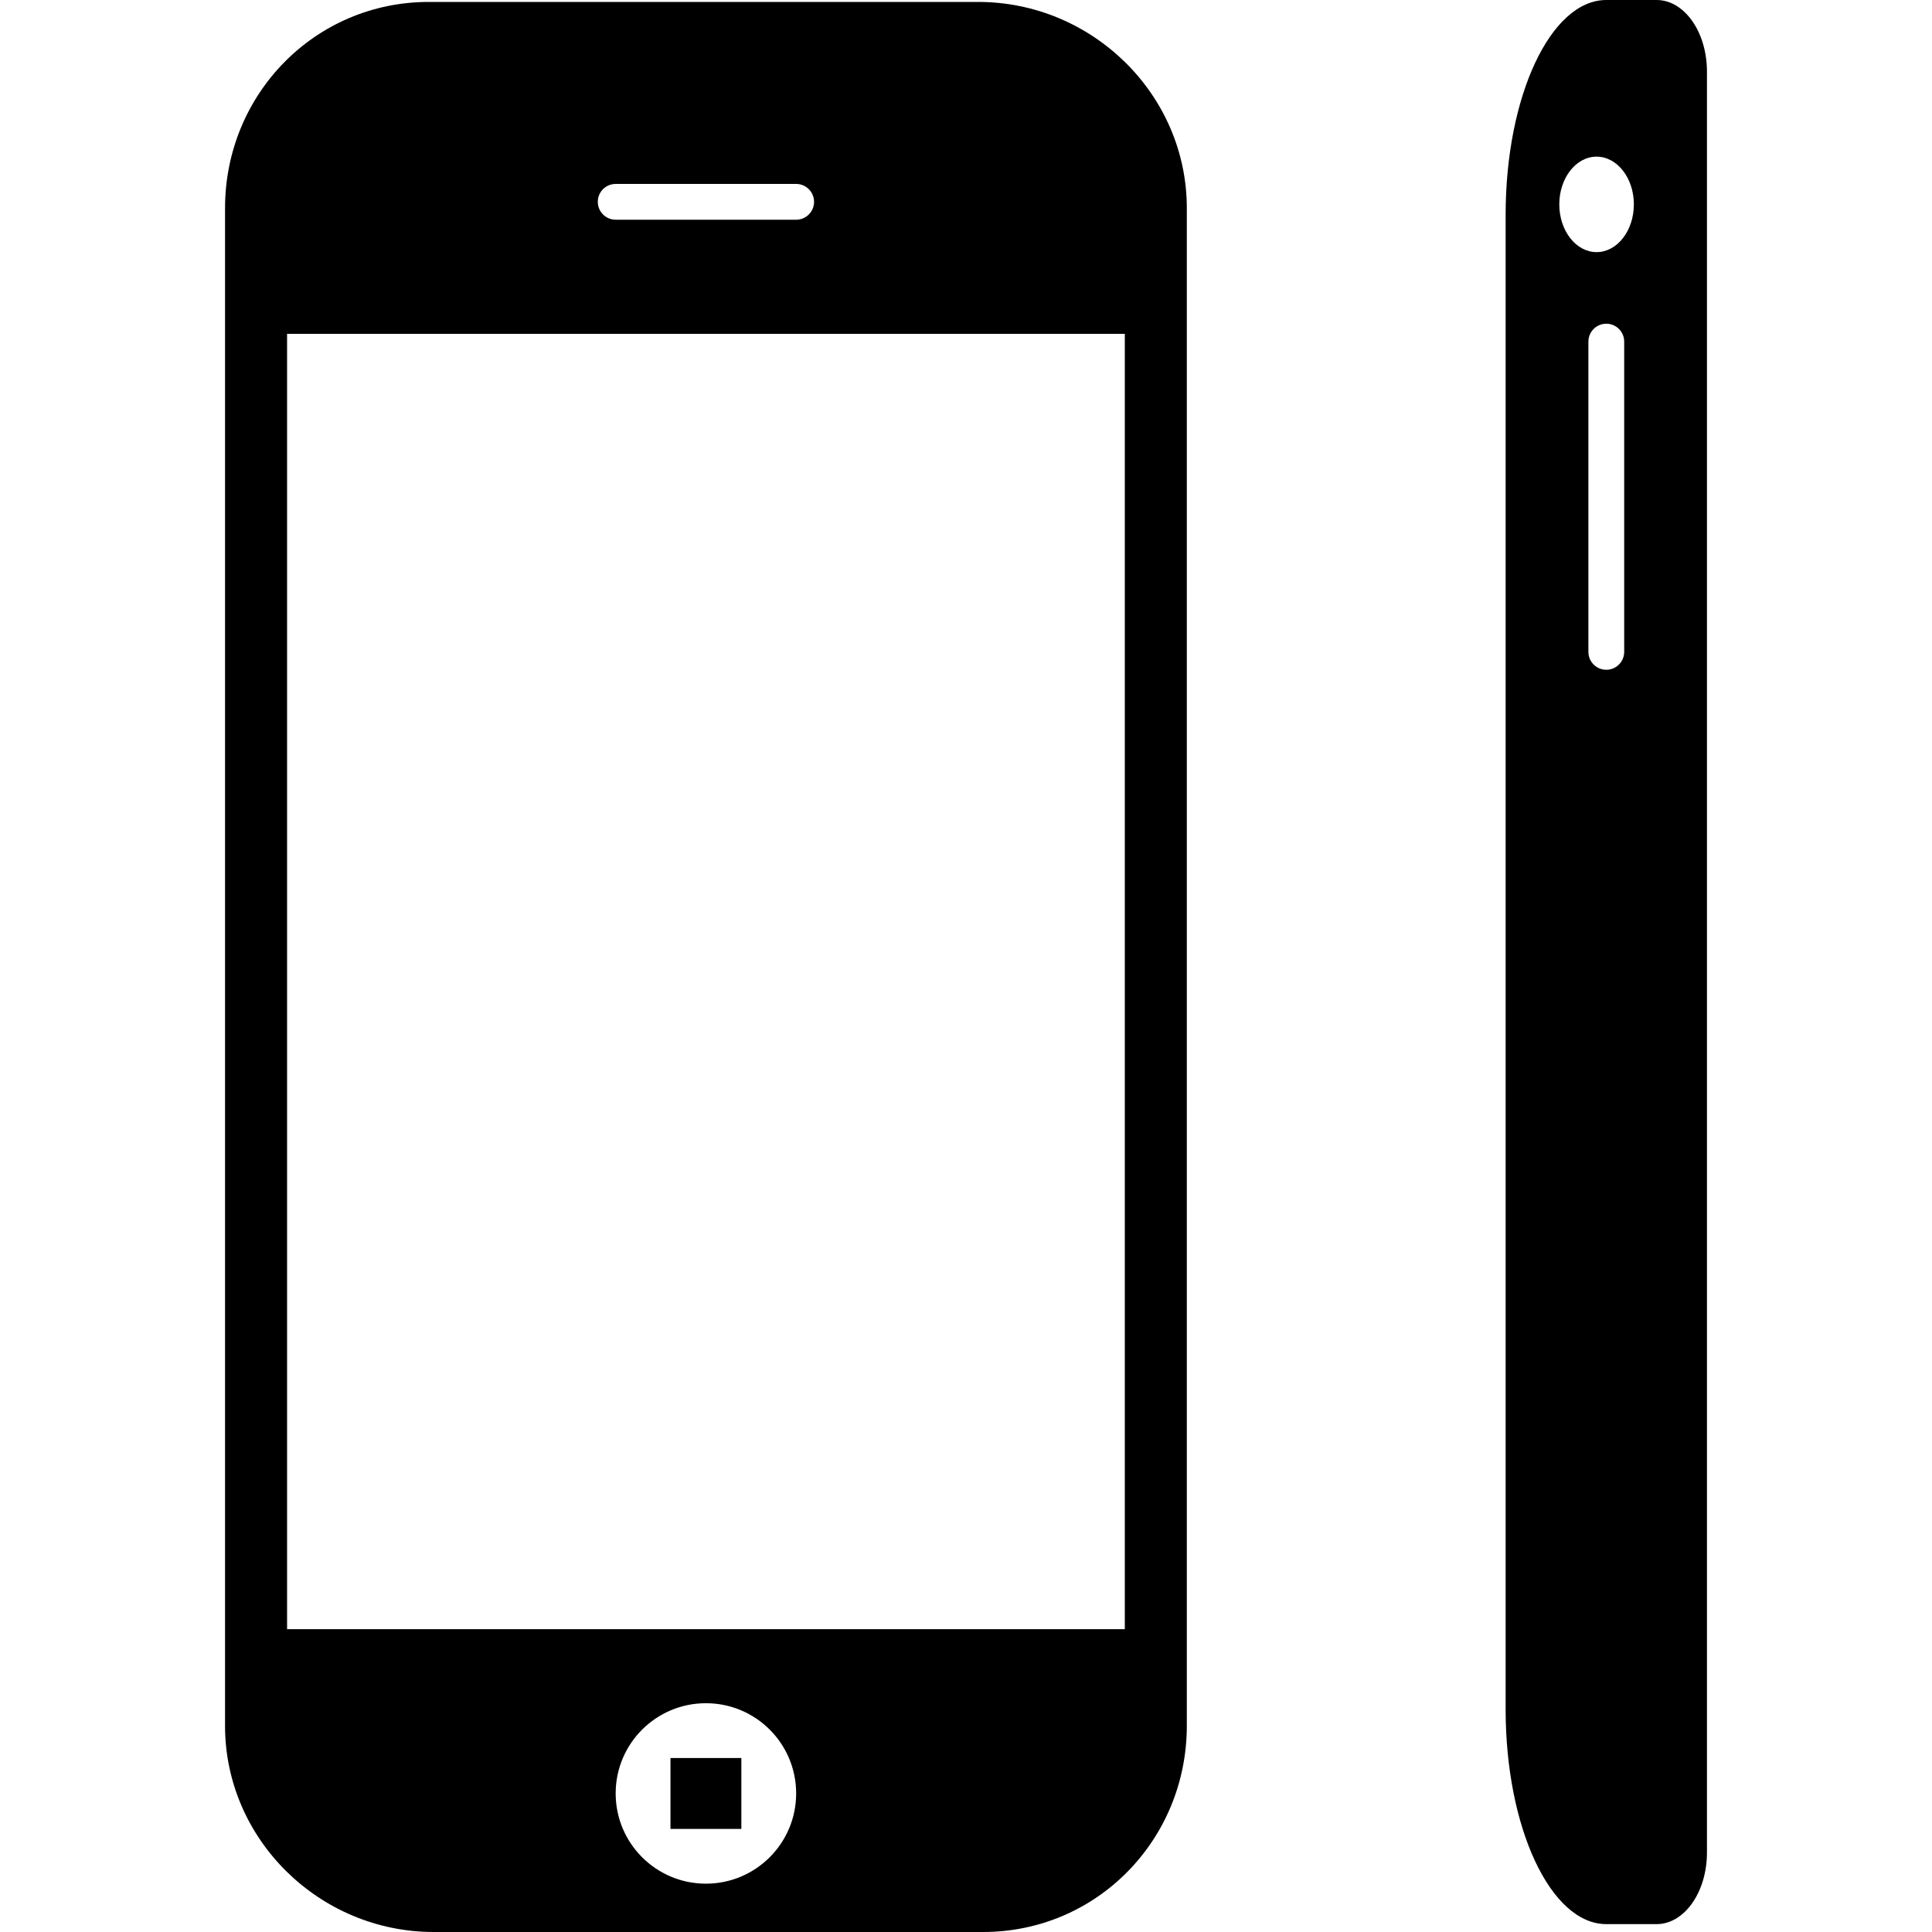
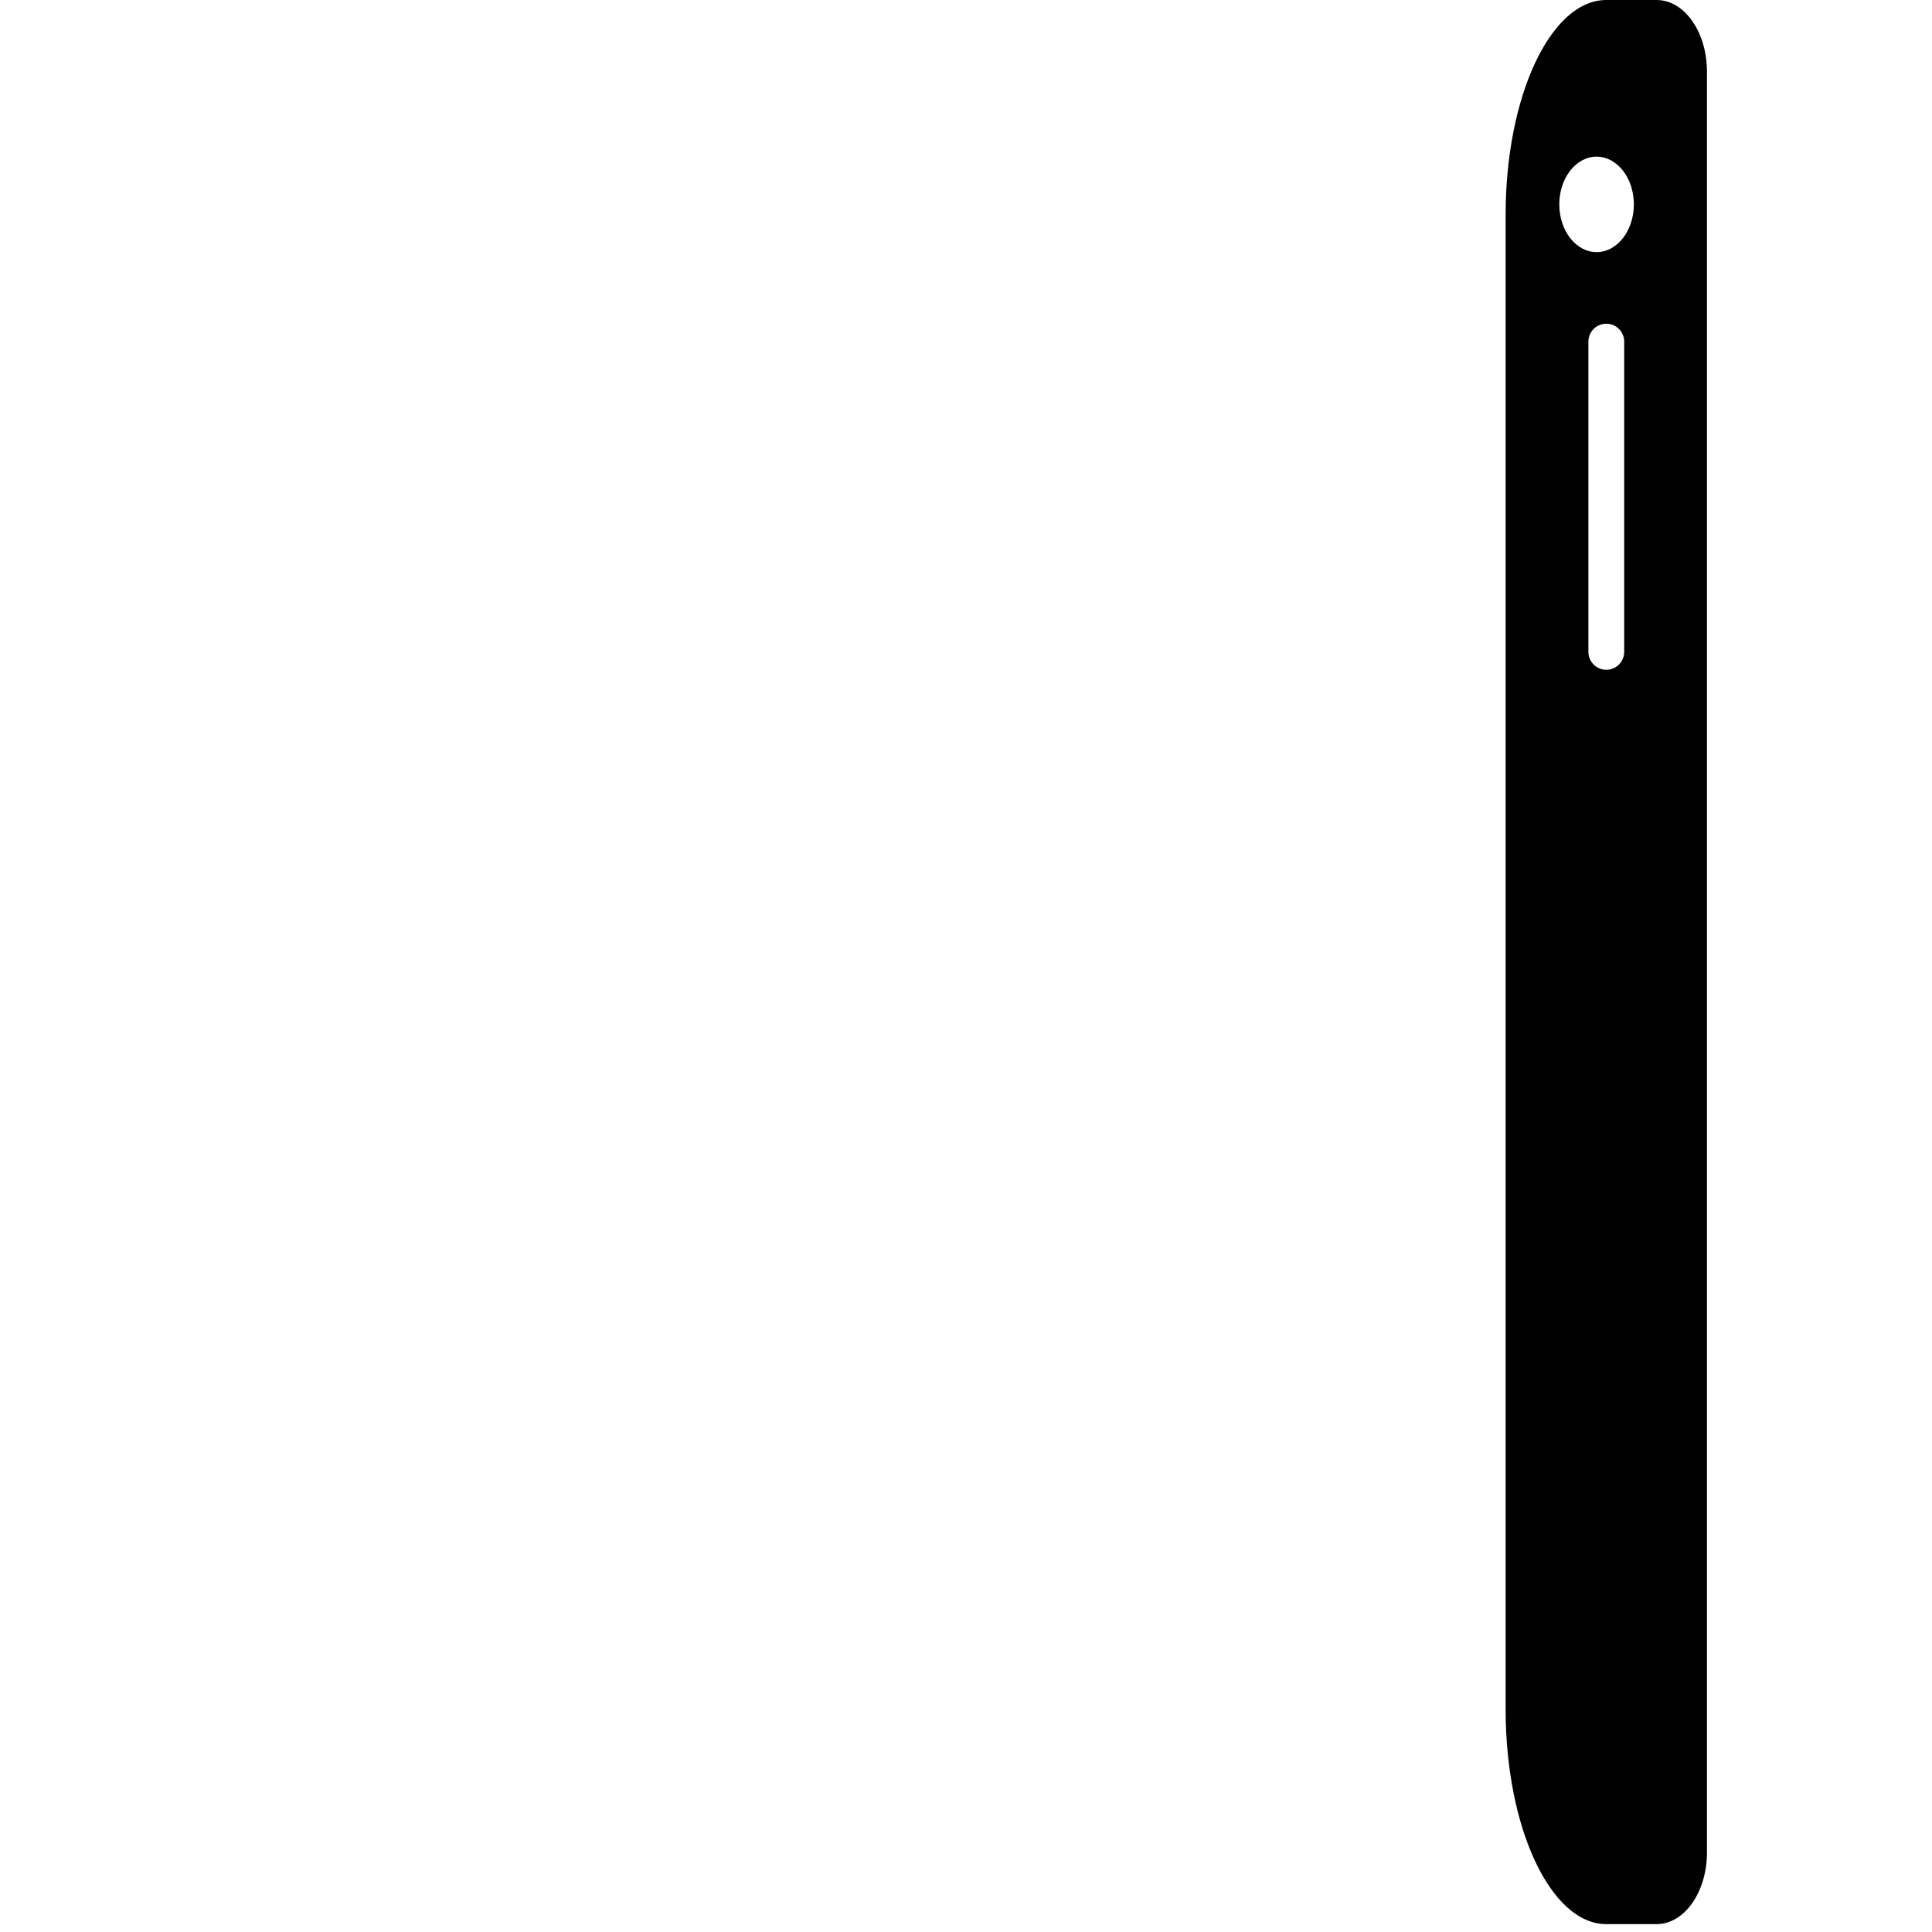
<svg xmlns="http://www.w3.org/2000/svg" fill="#000000" version="1.1" id="Capa_1" width="800px" height="800px" viewBox="0 0 516.088 516.088" xml:space="preserve">
  <g>
    <g>
-       <rect x="179.101" y="469.613" width="18.934" height="18.936" />
-       <path d="M115.845,516.088h146.756c30.418,0,54.43-24.672,54.43-55.09V55.606c0-30.418-25.303-55.09-55.73-55.09H114.544 c-30.418,0-54.43,24.671-54.43,55.09v405.402C60.114,491.416,85.417,516.088,115.845,516.088z M188.567,503.178 c-13.311,0-24.107-10.785-24.107-24.105c0-13.312,10.787-24.098,24.107-24.098c13.321,0,24.107,10.785,24.107,24.098 C212.675,492.393,201.878,503.178,188.567,503.178z M164.47,49.132h48.205c2.639,0,4.781,2.142,4.781,4.781 s-2.142,4.781-4.781,4.781H164.47c-2.64,0-4.781-2.142-4.781-4.781C159.689,51.264,161.821,49.132,164.47,49.132z M76.687,89.18 h223.781v346.01H76.687V89.18z" />
      <path d="M442.519,0c-3.949,0-8.539,0-13.435,0c-14.86,0-26.891,25.694-26.891,57.375v399.234c0,31.68,12.04,57.375,26.891,57.375 c0,0,6.024,0,13.444,0c7.421,0,13.445-8.568,13.445-19.125V19.125C455.974,8.558,449.949,0,442.519,0z M433.865,174.133 c0,2.639-2.143,4.781-4.781,4.781c-2.64,0-4.781-2.142-4.781-4.781V91.255c0-2.639,2.142-4.781,4.781-4.781 c2.639,0,4.781,2.142,4.781,4.781V174.133z M426.482,67.349c-5.489,0-9.954-5.709-9.954-12.756c0-7.038,4.465-12.747,9.954-12.747 c5.508,0,9.964,5.709,9.964,12.747C436.446,61.64,431.99,67.349,426.482,67.349z" />
    </g>
  </g>
</svg>